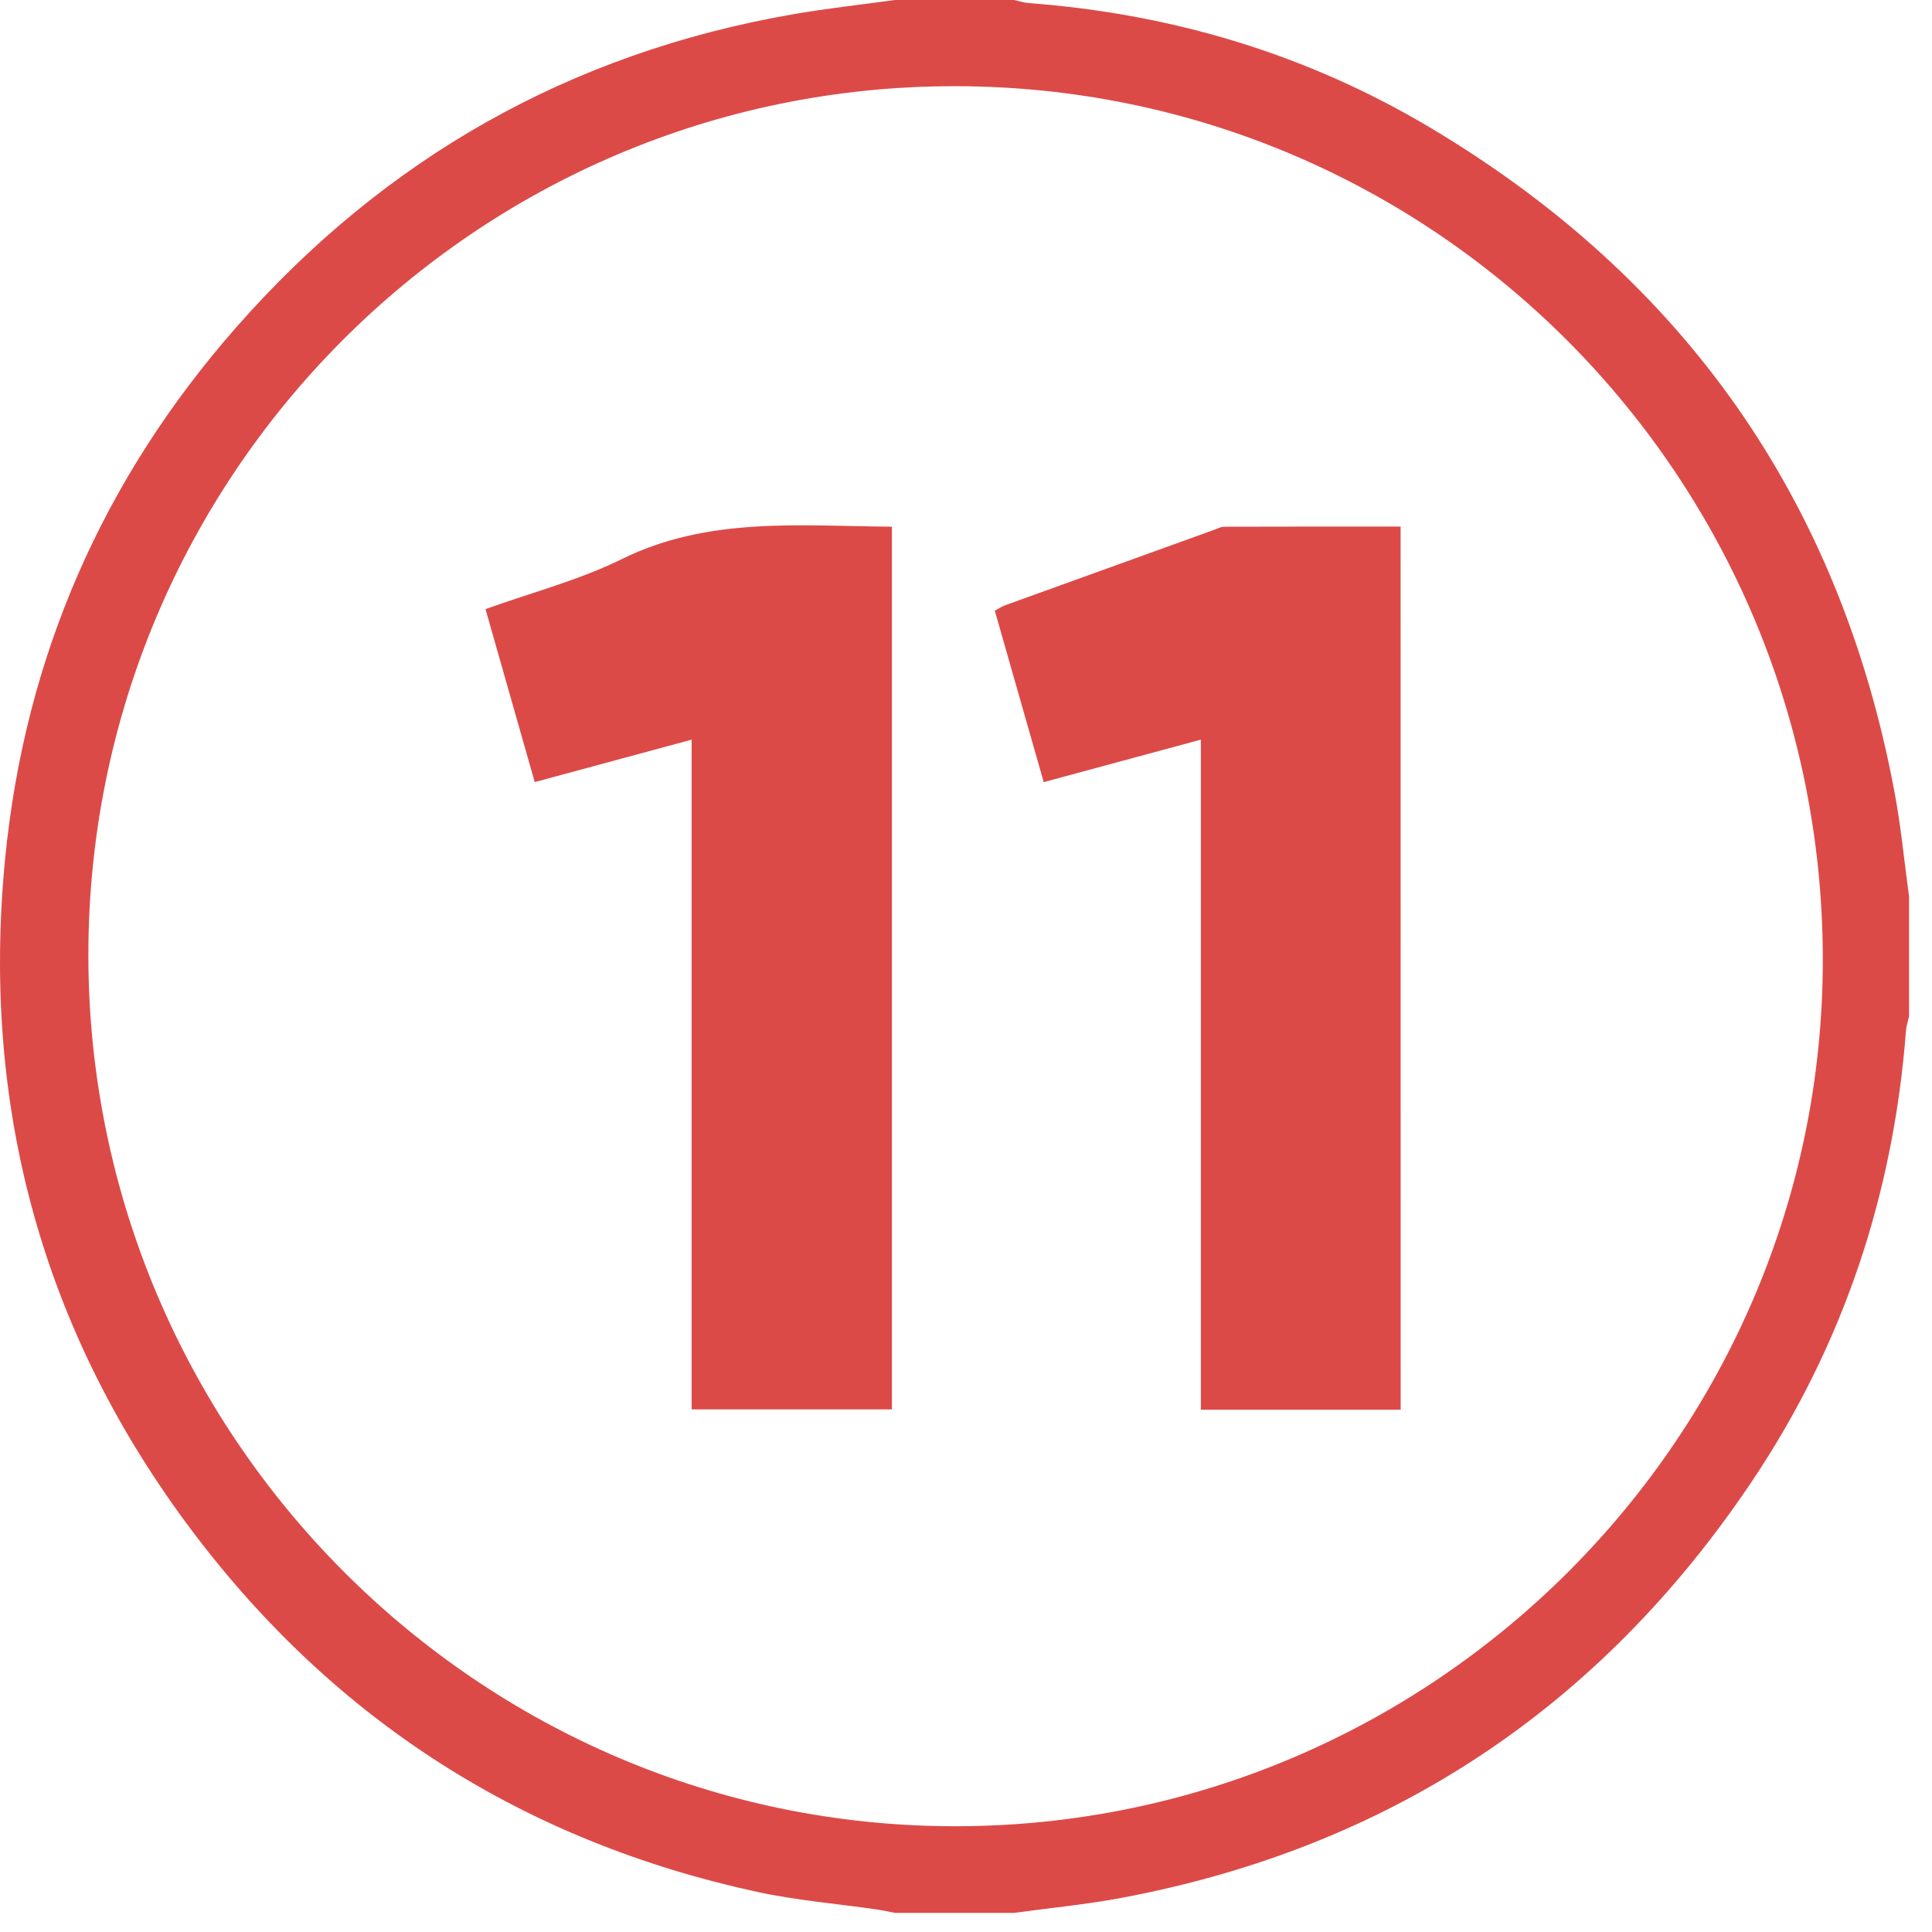
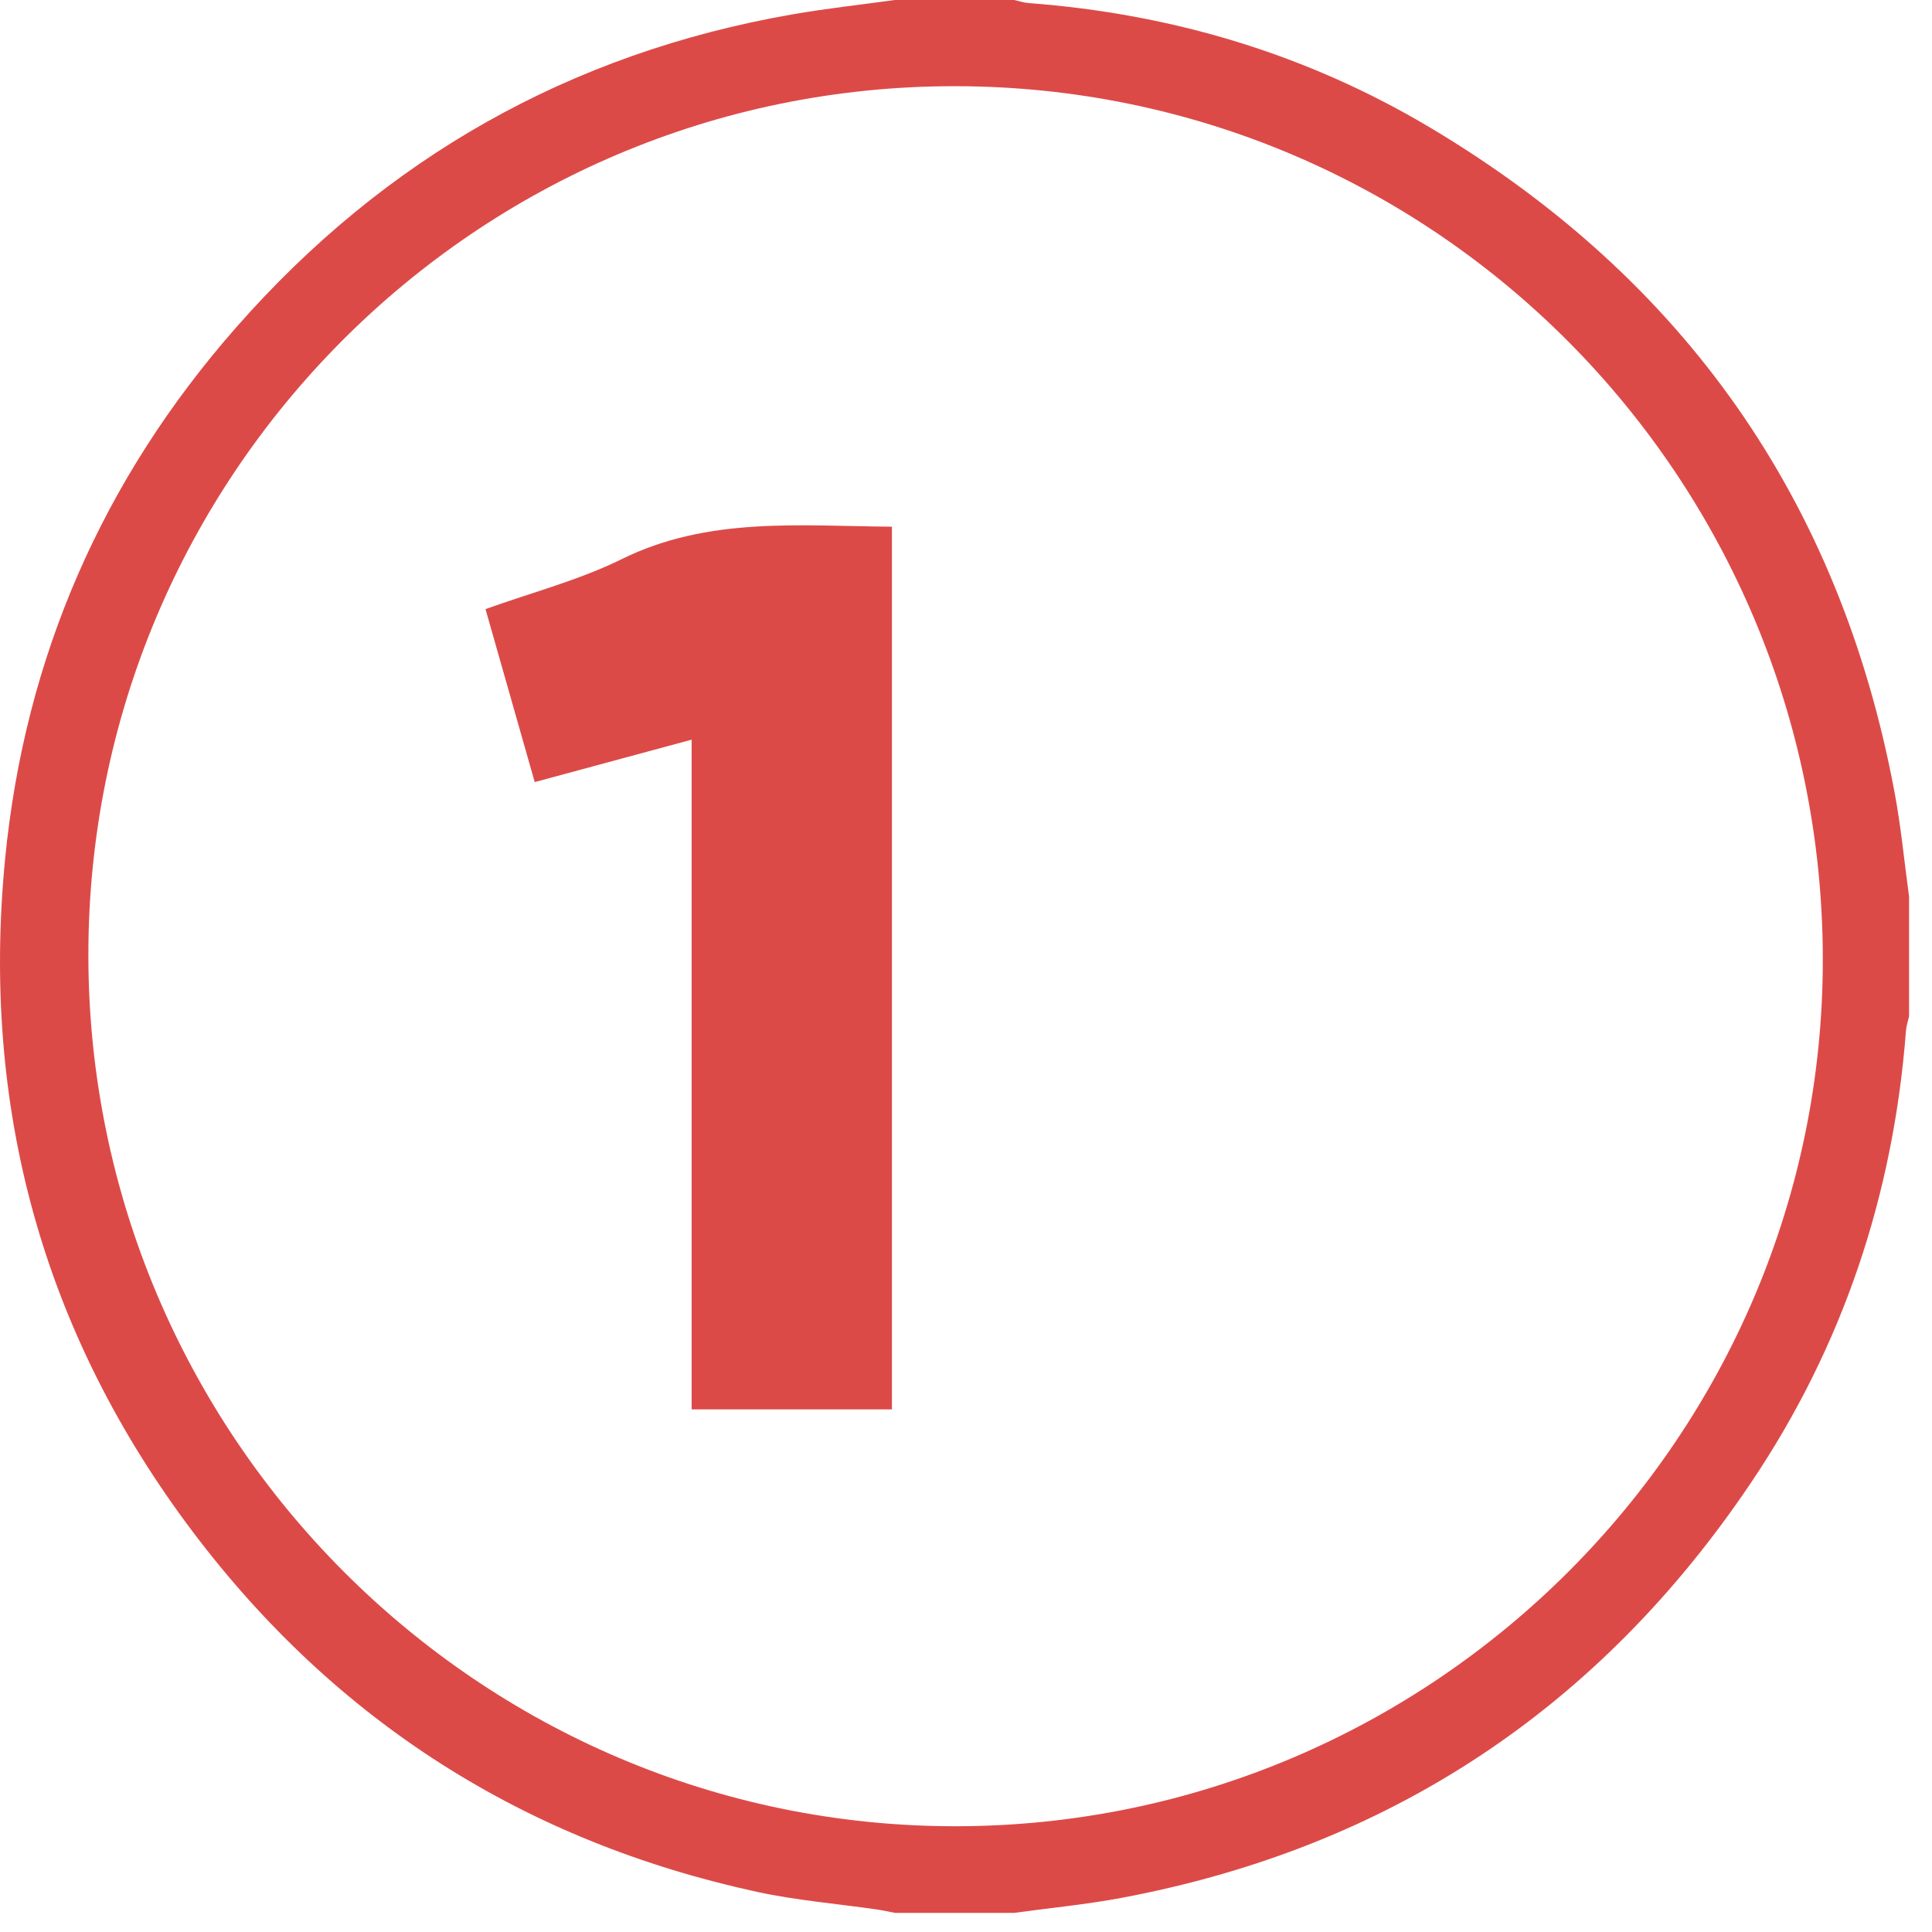
<svg xmlns="http://www.w3.org/2000/svg" width="62" height="62" viewBox="0 0 62 62" fill="none">
  <path d="M61.264 28.774C61.264 30.053 61.264 31.332 61.264 32.611C61.231 32.766 61.178 32.918 61.165 33.075C60.762 38.337 59.142 43.197 56.2 47.569C51.32 54.827 44.57 59.3 35.967 60.909C34.837 61.12 33.687 61.229 32.546 61.386C31.27 61.386 29.993 61.386 28.717 61.386C28.524 61.349 28.332 61.306 28.139 61.277C26.858 61.092 25.56 60.986 24.299 60.713C16.852 59.098 10.786 55.249 6.196 49.169C1.369 42.778 -0.615 35.519 0.165 27.553C0.798 21.085 3.298 15.374 7.589 10.495C12.354 5.075 18.296 1.707 25.413 0.464C26.508 0.272 27.616 0.153 28.717 0C29.993 0 31.27 0 32.546 0C32.699 0.034 32.851 0.086 33.006 0.098C37.608 0.443 41.933 1.734 45.897 4.096C54.044 8.95 59.039 16.05 60.794 25.403C61.004 26.517 61.111 27.651 61.264 28.774ZM58.496 30.763C58.475 15.289 46.032 2.778 30.651 2.766C15.283 2.753 2.814 15.27 2.836 30.686C2.859 46.094 15.372 58.631 30.7 58.606C46.03 58.58 58.516 46.073 58.496 30.763Z" fill="#DC4A48" />
  <path d="M22.195 23.737C20.468 24.204 18.838 24.645 17.16 25.098C16.624 23.216 16.111 21.411 15.58 19.547C17.067 19.012 18.579 18.62 19.949 17.944C22.729 16.573 25.656 16.881 28.623 16.902C28.623 26.338 28.623 35.759 28.623 45.229C26.503 45.229 24.39 45.229 22.195 45.229C22.195 38.081 22.195 30.955 22.195 23.737Z" fill="#DC4A48" />
-   <path d="M44.949 45.24C42.81 45.24 40.711 45.24 38.537 45.24C38.537 38.102 38.537 30.974 38.537 23.736C36.816 24.201 35.188 24.641 33.494 25.099C32.965 23.242 32.45 21.44 31.924 19.597C32.05 19.532 32.156 19.459 32.272 19.418C34.502 18.611 36.734 17.807 38.966 17.001C39.071 16.963 39.178 16.905 39.285 16.903C41.16 16.897 43.036 16.899 44.947 16.899C44.949 26.369 44.949 35.786 44.949 45.24Z" fill="#DC4A48" />
</svg>